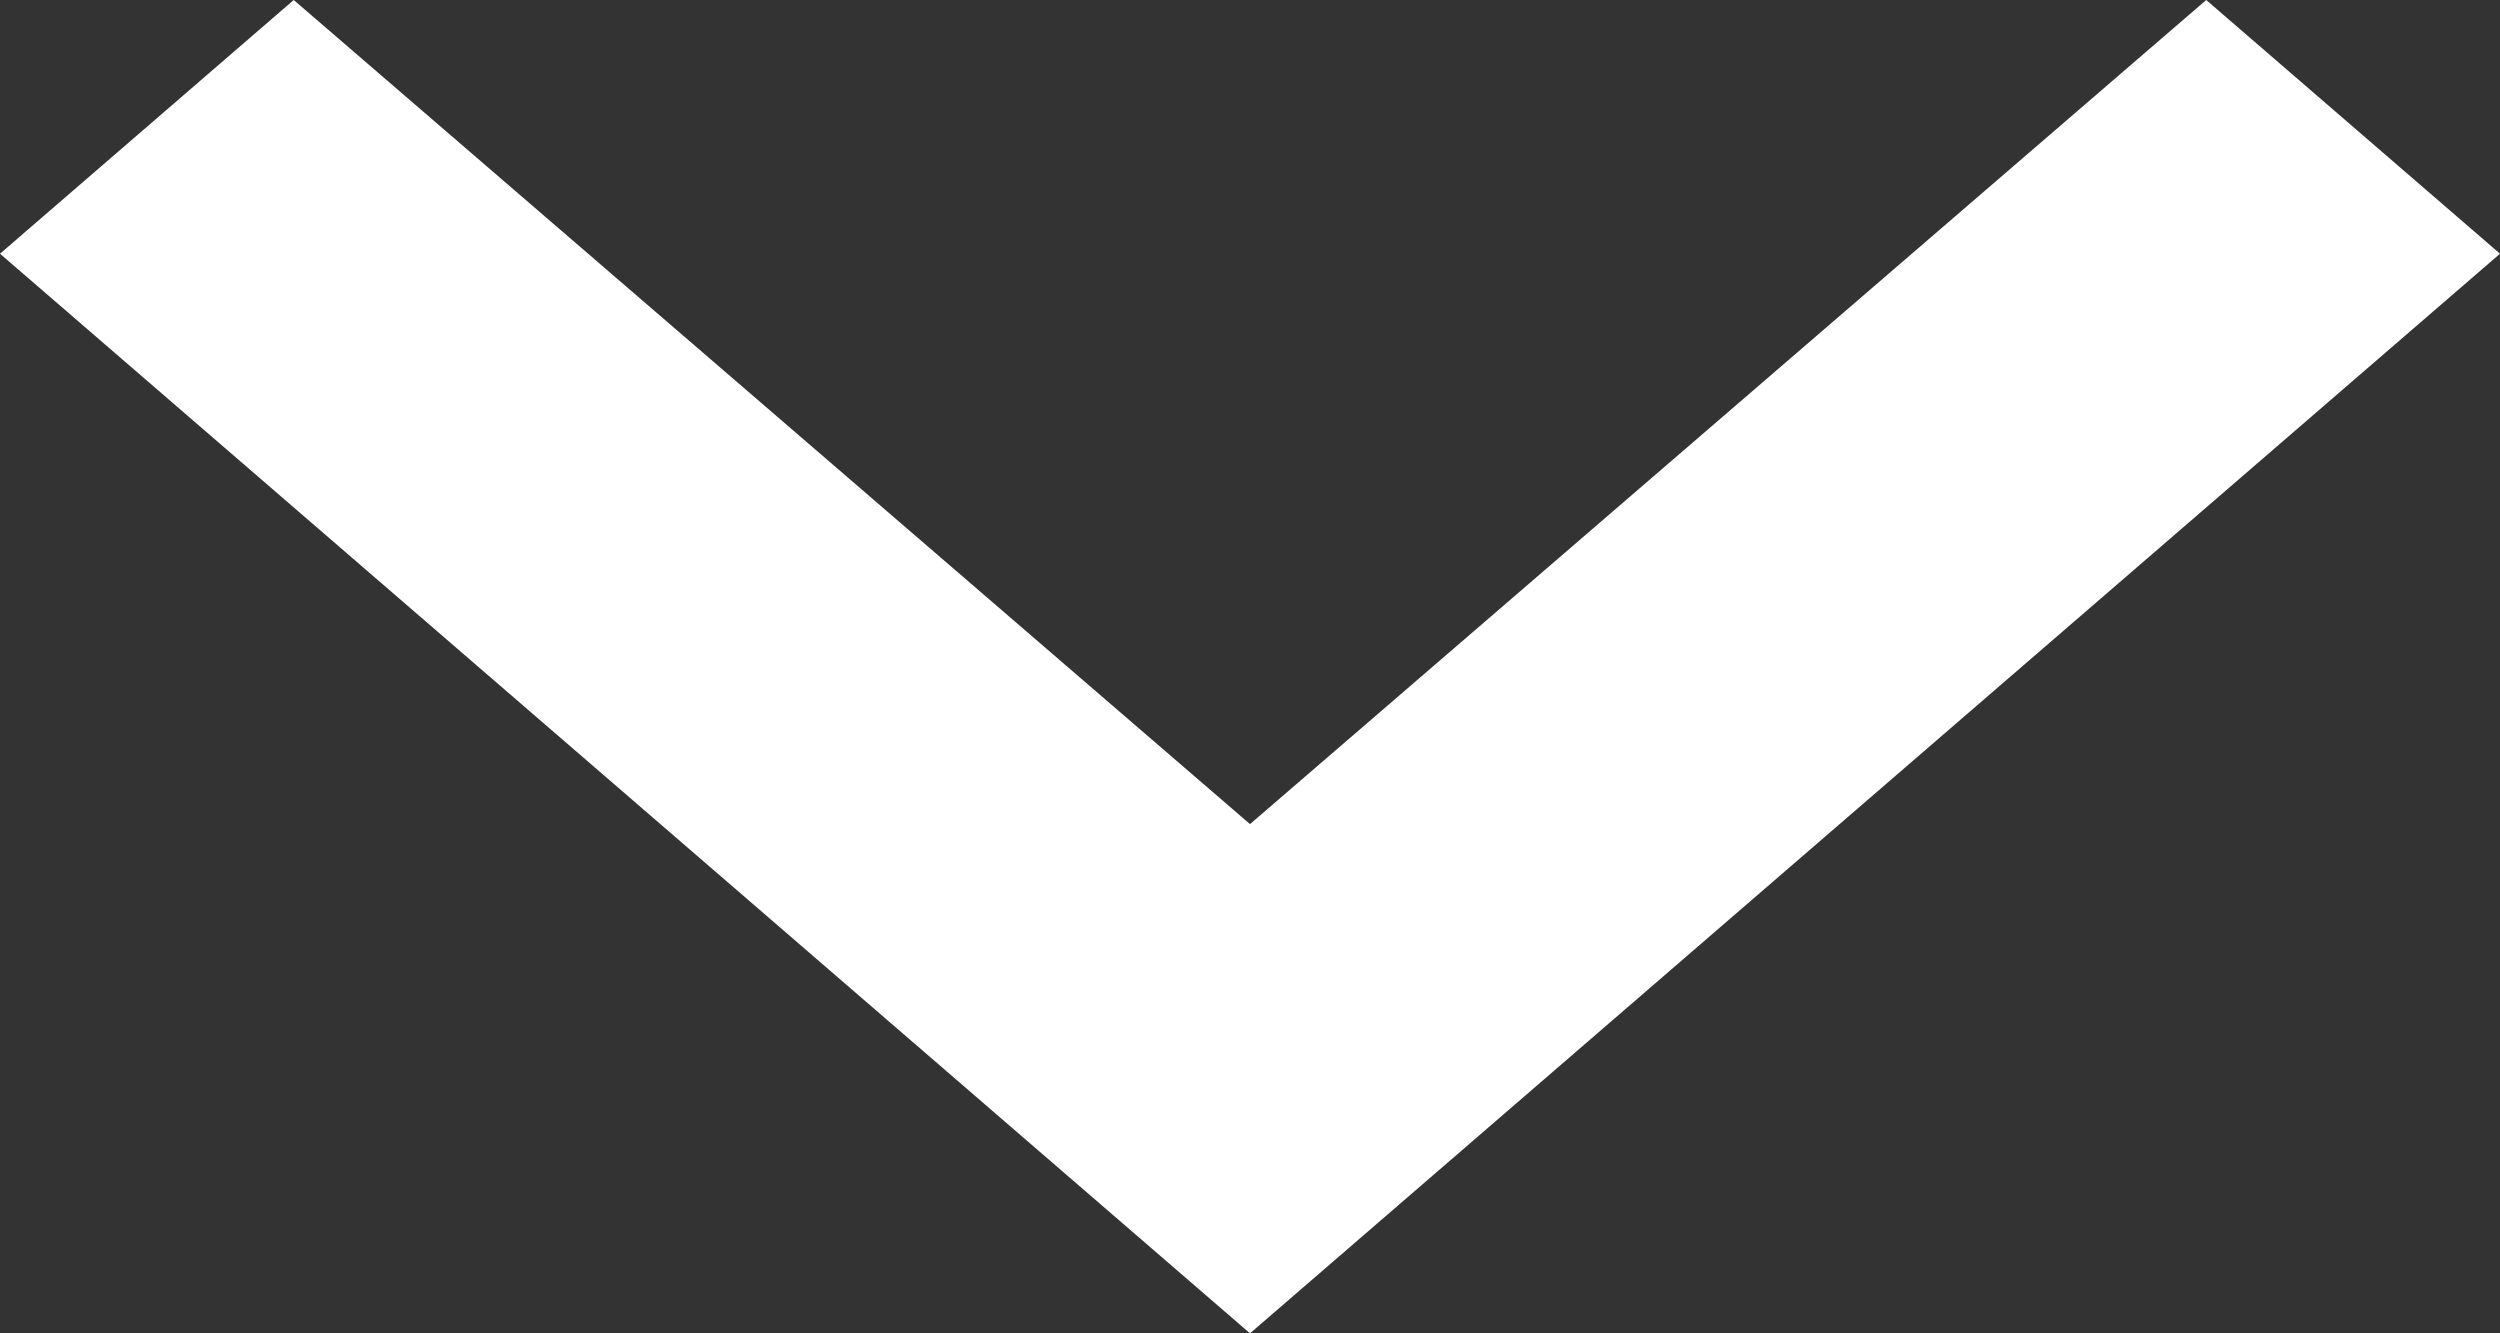
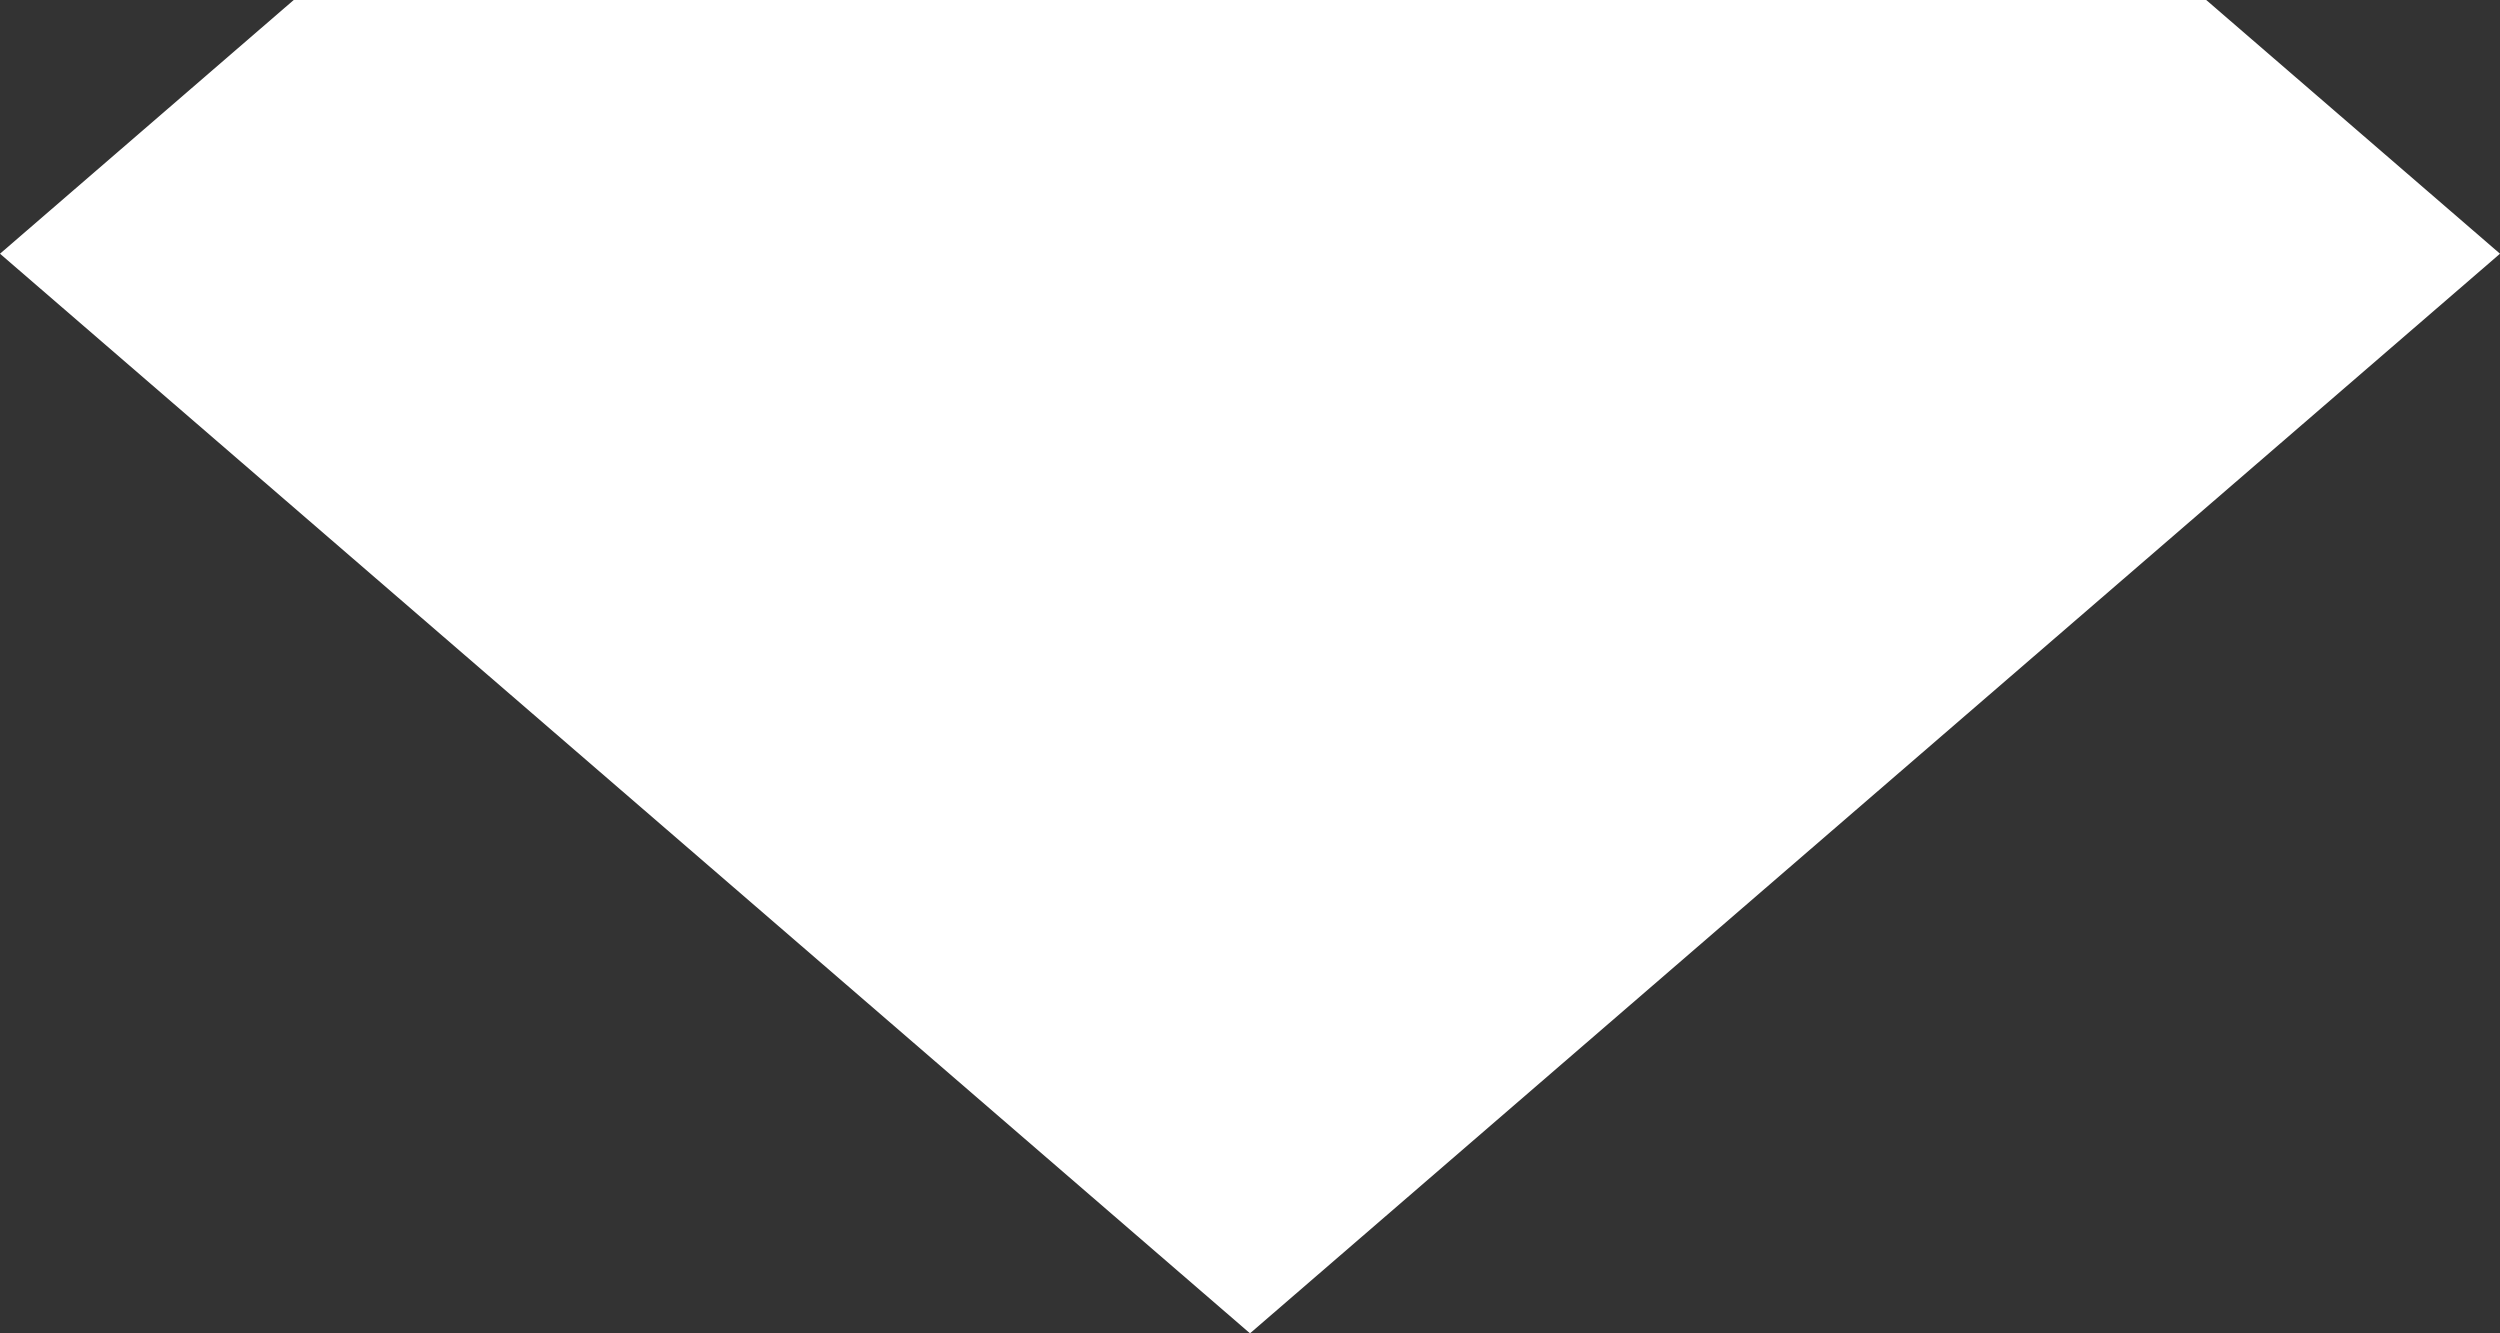
<svg xmlns="http://www.w3.org/2000/svg" width="45" height="24" viewBox="0 0 45 24" fill="none">
  <rect x="0" y="0" width="45" height="24" fill="#333333" stroke="none" />
-   <path d="M39.712 0L22.5 14.834L5.287 0L0 4.567L22.5 24L45 4.567L39.712 0Z" fill="white" />
+   <path d="M39.712 0L5.287 0L0 4.567L22.5 24L45 4.567L39.712 0Z" fill="white" />
</svg>